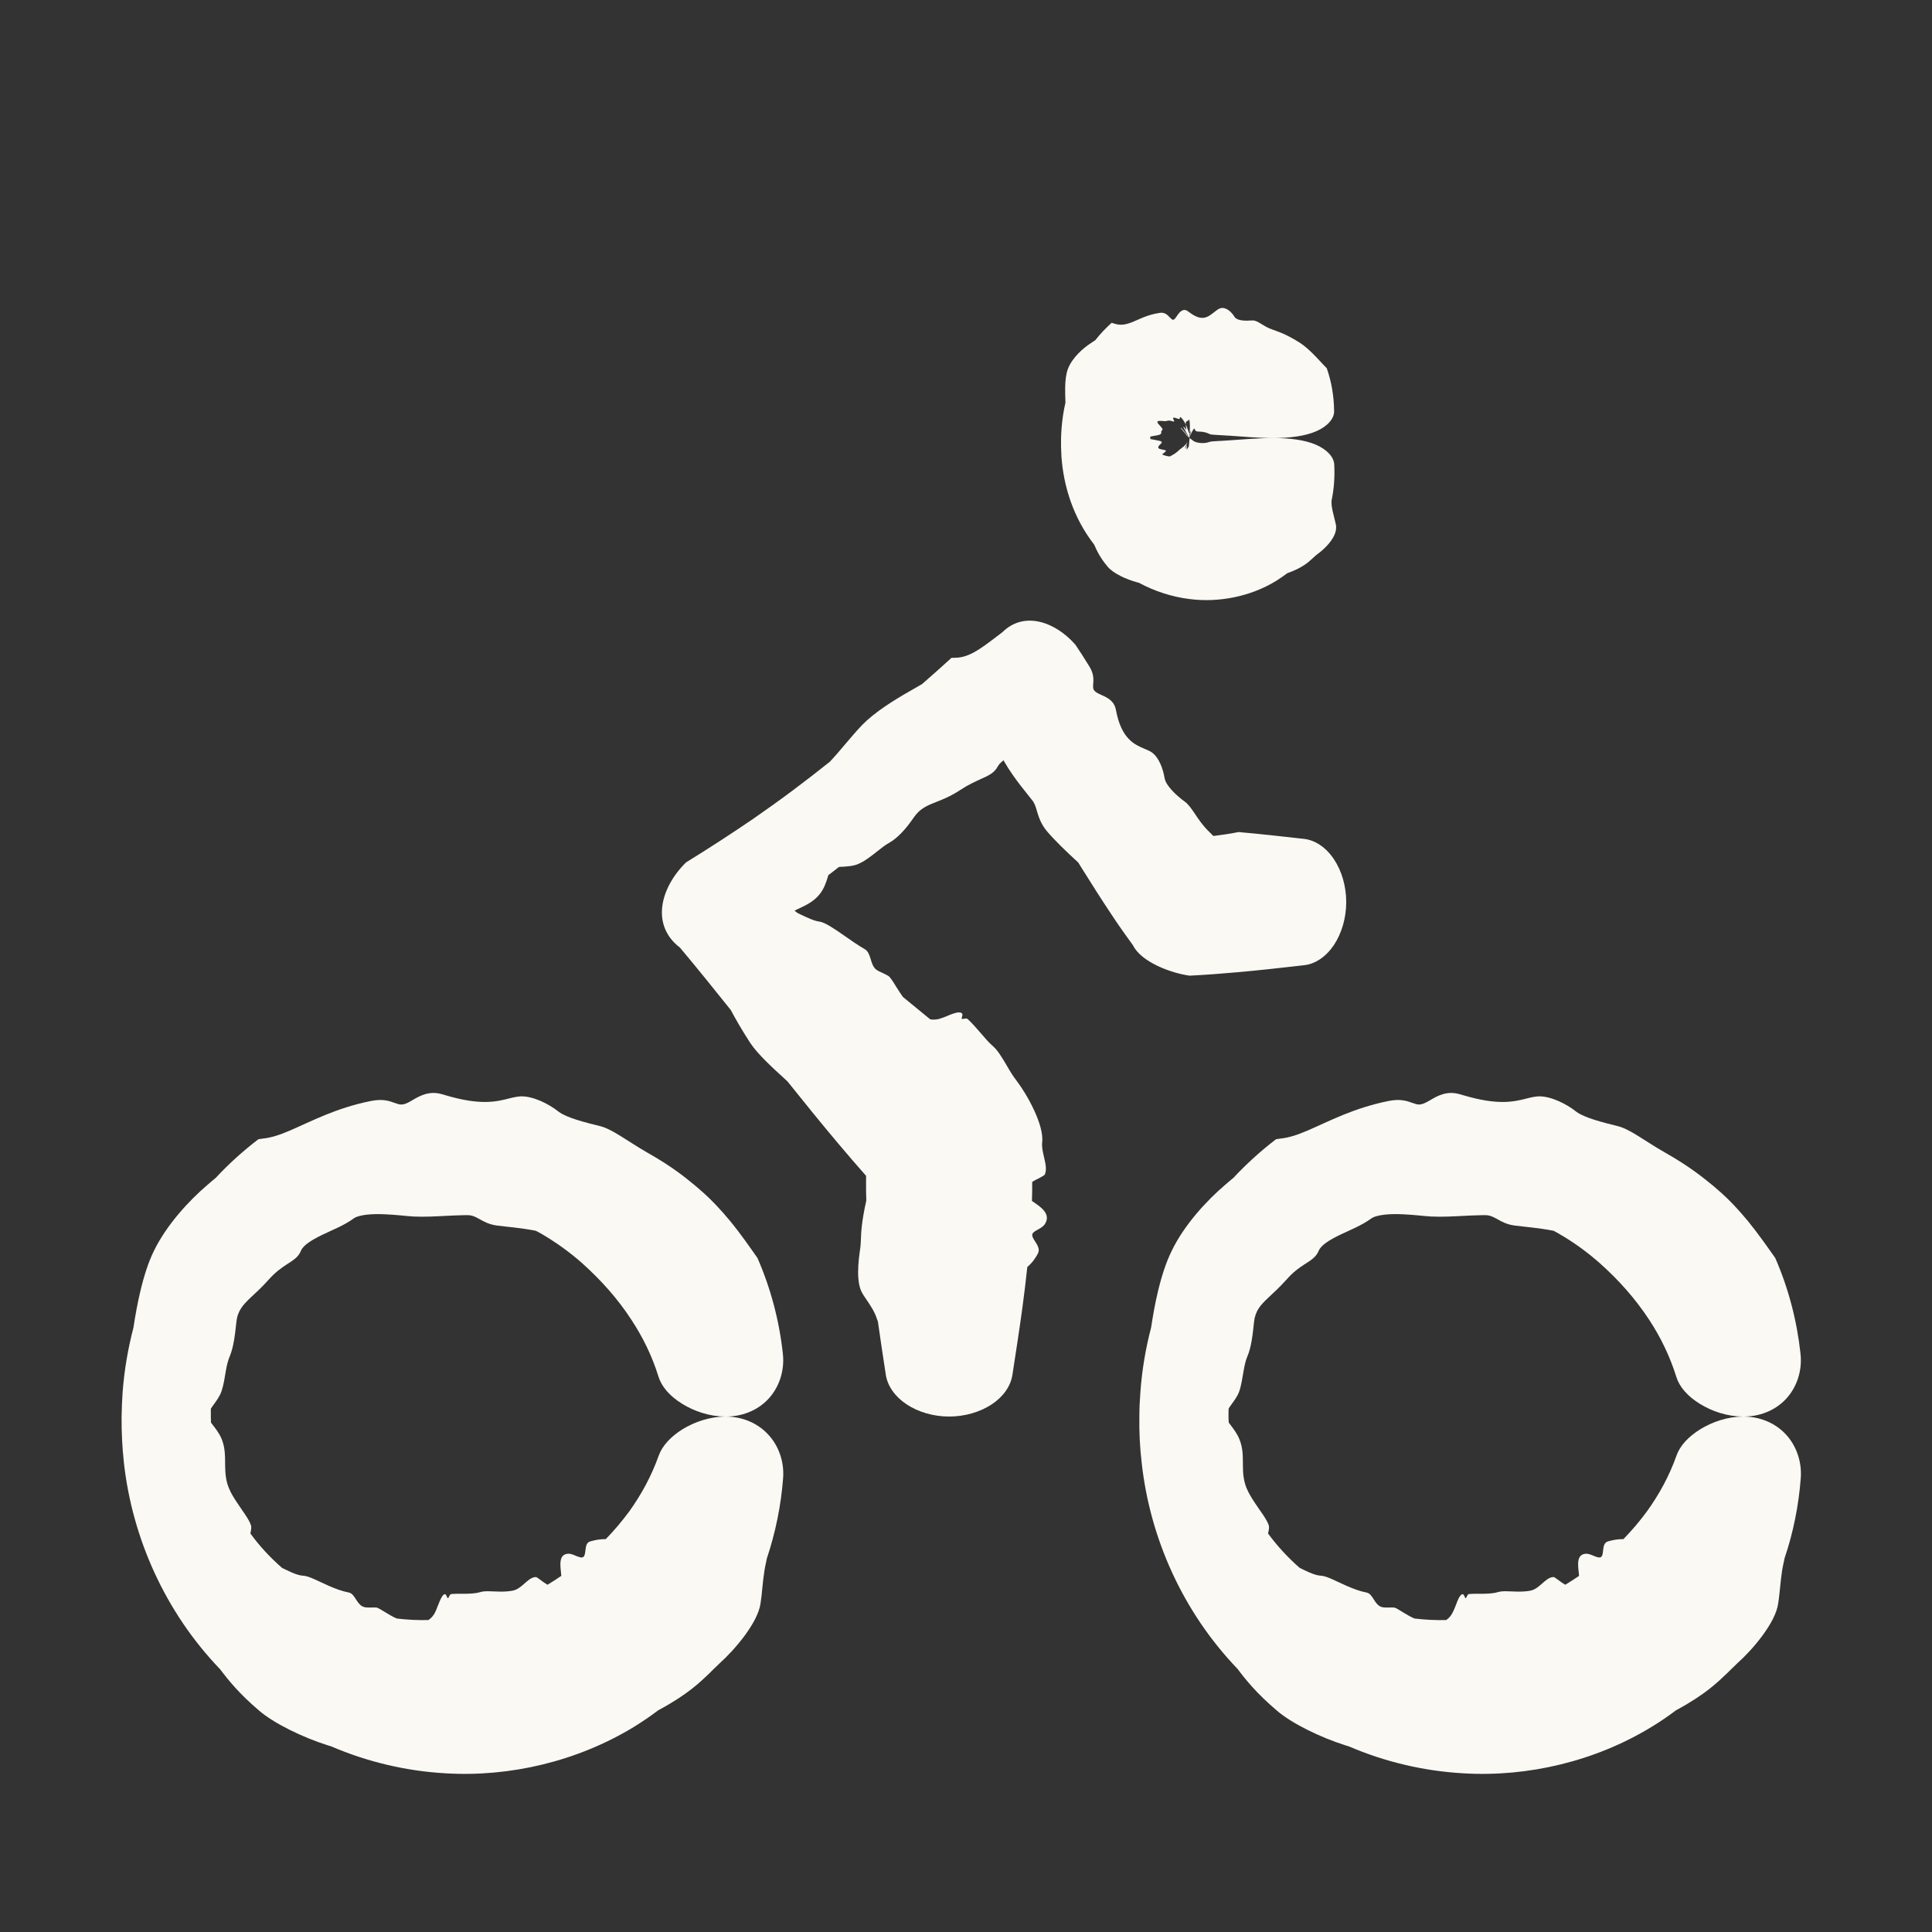
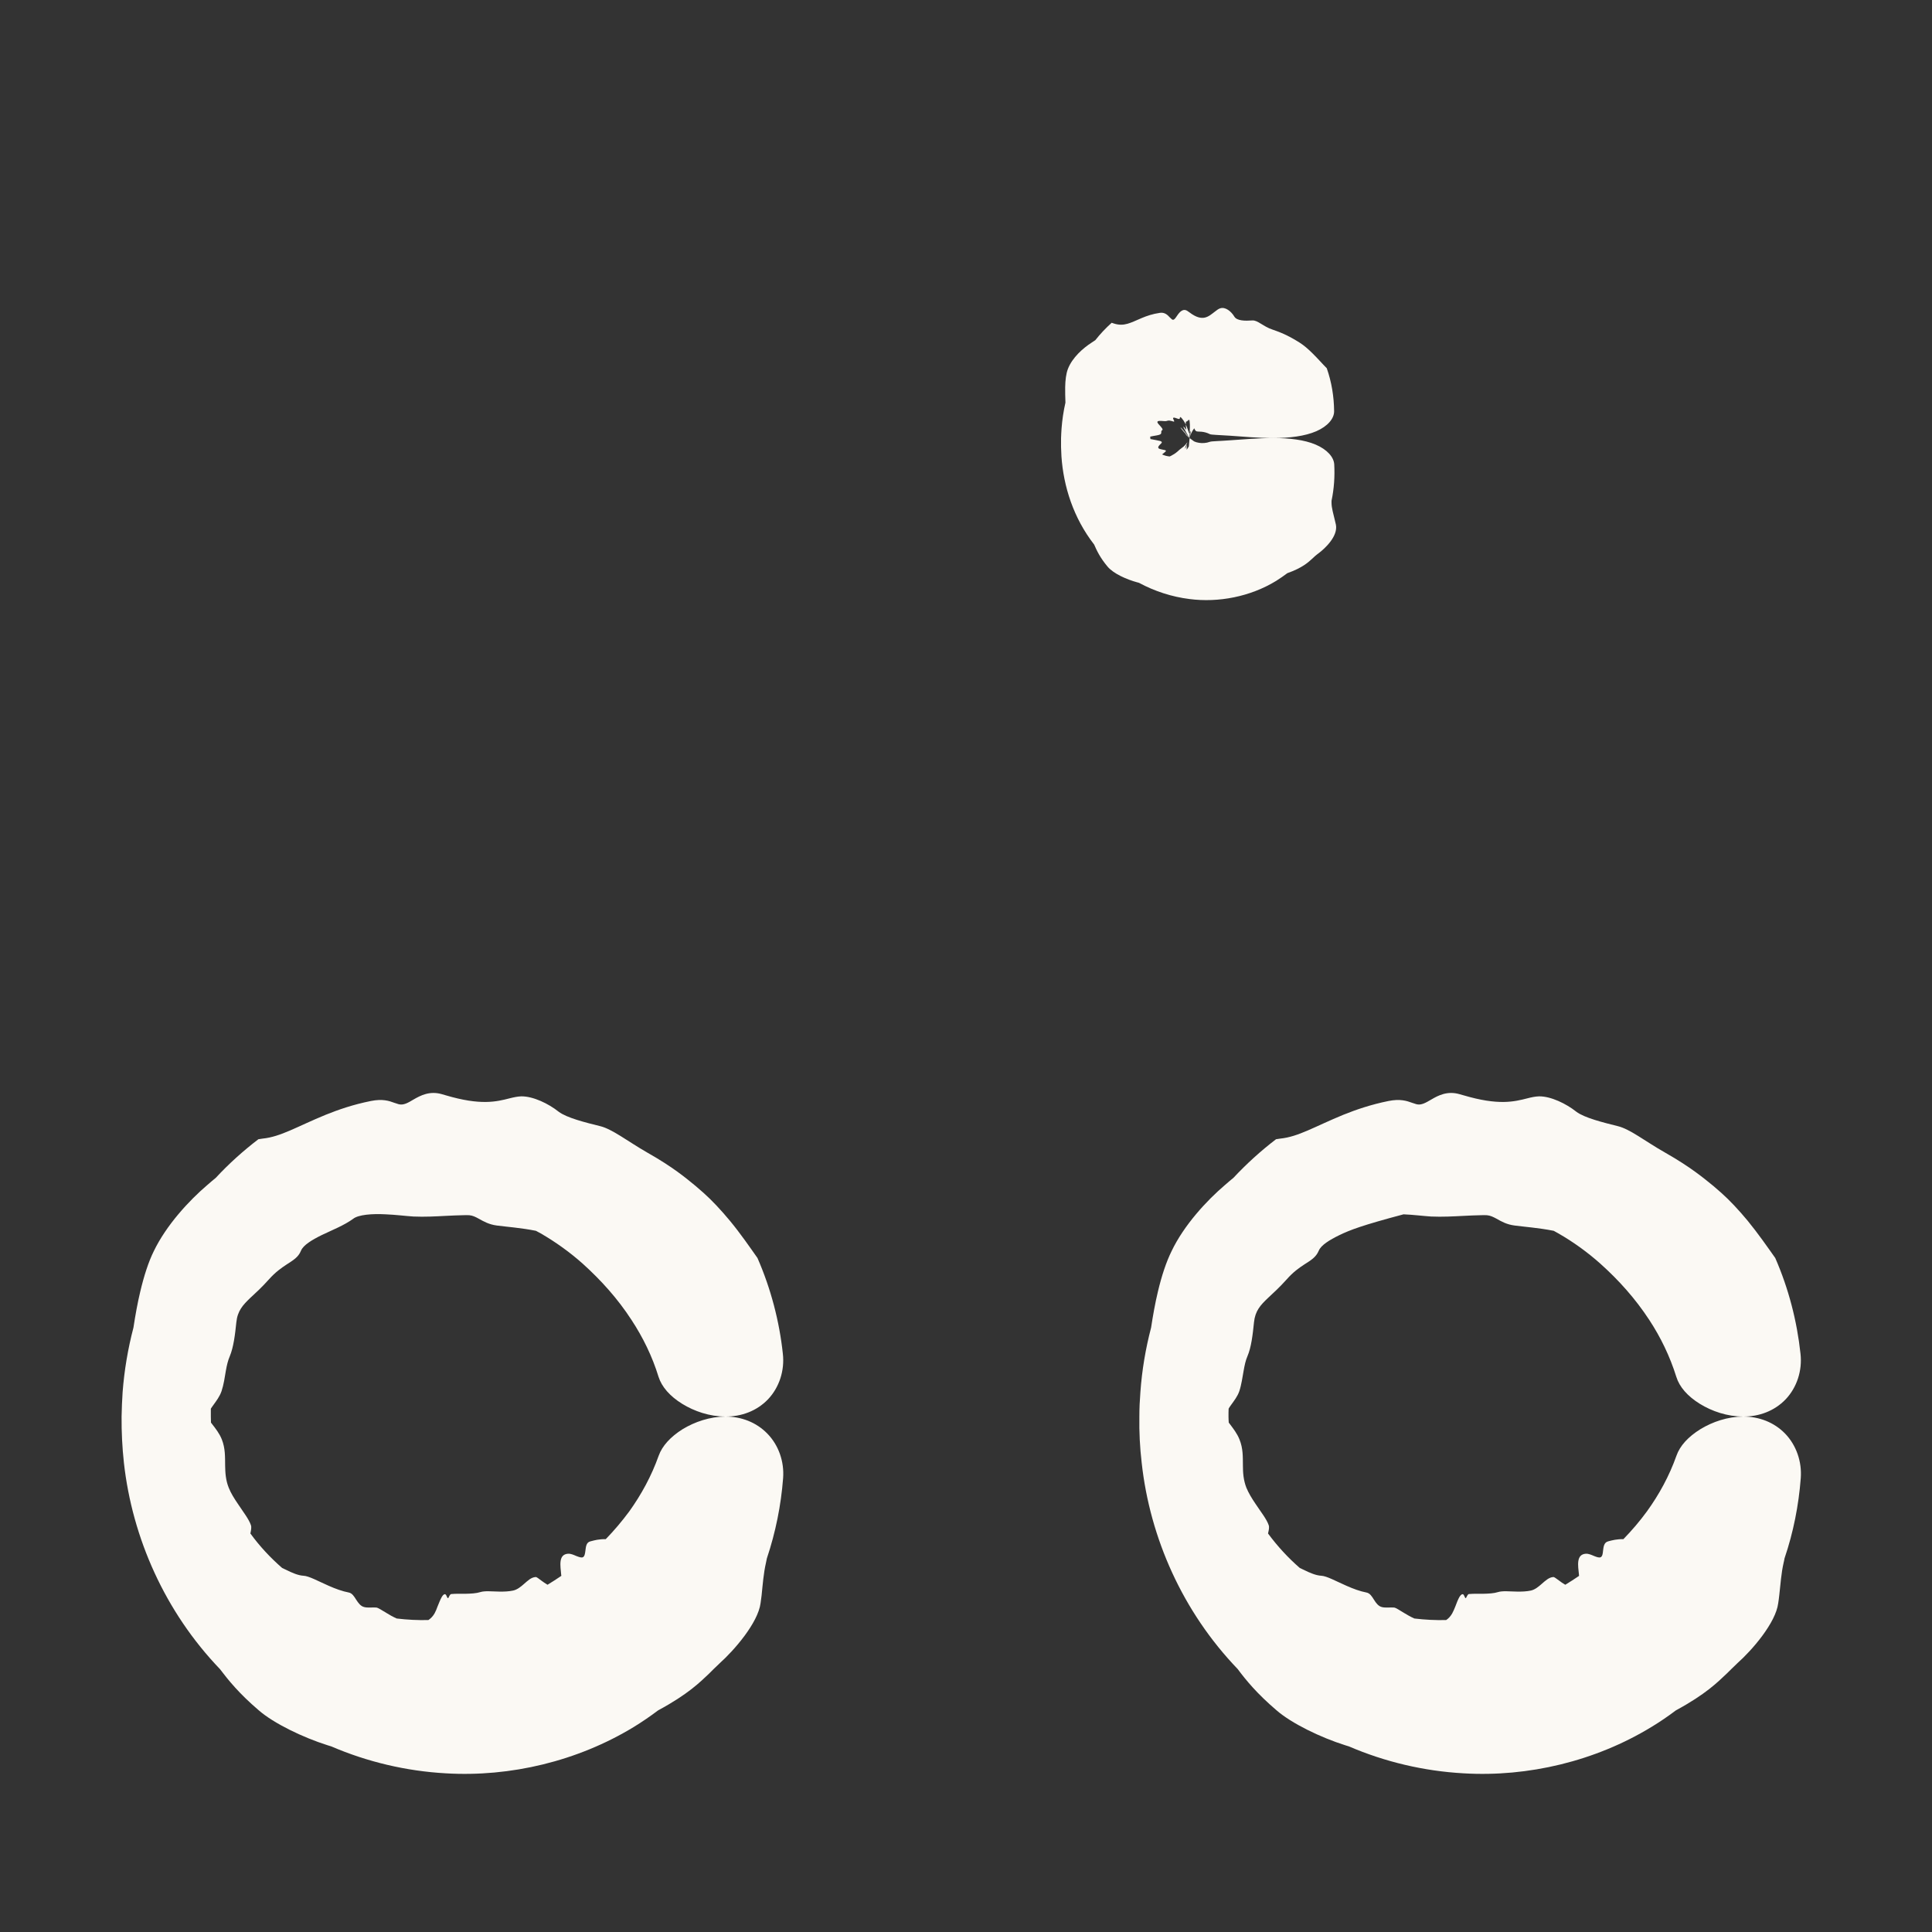
<svg xmlns="http://www.w3.org/2000/svg" width="15" height="15" viewBox="0 0 15 15" fill="none">
  <rect x="0" y="0" width="15" height="15" fill="#333333" stroke="none" />
  <g clip-path="url(#clip0_11351_5987)">
-     <path d="M13.806 12.447C13.787 12.6 13.602 12.813 13.489 12.913C13.487 12.915 13.485 12.917 13.483 12.919C13.457 12.943 13.434 12.967 13.405 12.995C13.337 13.059 13.245 13.153 13.012 13.279C12.951 13.325 12.888 13.368 12.822 13.408C12.386 13.674 11.863 13.798 11.363 13.768C11.055 13.751 10.752 13.679 10.473 13.559C10.464 13.556 10.454 13.553 10.444 13.55C10.254 13.49 10.028 13.381 9.91 13.278C9.759 13.149 9.674 13.045 9.609 12.958C9.183 12.515 8.928 11.941 8.864 11.357C8.85 11.238 8.844 11.118 8.846 10.998C8.846 10.934 8.849 10.871 8.854 10.808C8.866 10.639 8.894 10.472 8.937 10.308C8.952 10.21 8.969 10.115 8.99 10.028C9.019 9.905 9.055 9.797 9.096 9.714C9.193 9.511 9.369 9.321 9.511 9.2C9.534 9.18 9.556 9.161 9.577 9.144C9.678 9.036 9.788 8.936 9.907 8.845C9.918 8.843 9.929 8.842 9.94 8.84C10.081 8.826 10.208 8.746 10.43 8.655C10.527 8.616 10.642 8.576 10.781 8.548C10.871 8.53 10.922 8.547 10.963 8.562C10.975 8.566 10.986 8.57 10.997 8.573C11.034 8.583 11.069 8.562 11.112 8.537C11.166 8.505 11.237 8.468 11.331 8.495C11.342 8.498 11.352 8.501 11.363 8.504C11.634 8.584 11.754 8.554 11.86 8.527C11.891 8.519 11.92 8.513 11.949 8.512C12.041 8.511 12.16 8.569 12.238 8.631C12.301 8.679 12.447 8.715 12.563 8.744C12.607 8.755 12.66 8.783 12.719 8.82C12.781 8.858 12.85 8.905 12.93 8.95C13.13 9.064 13.226 9.146 13.304 9.209C13.325 9.228 13.346 9.245 13.366 9.263C13.429 9.319 13.501 9.396 13.569 9.478C13.65 9.577 13.725 9.685 13.783 9.767C13.887 10.005 13.952 10.258 13.979 10.51C13.994 10.641 13.951 10.772 13.864 10.864C13.777 10.955 13.657 10.999 13.534 10.998C13.41 10.998 13.291 10.957 13.197 10.899C13.102 10.84 13.039 10.768 13.015 10.69C12.965 10.53 12.893 10.382 12.805 10.248C12.697 10.083 12.568 9.939 12.425 9.811C12.325 9.722 12.216 9.643 12.099 9.576C12.087 9.569 12.075 9.562 12.063 9.556C11.947 9.533 11.835 9.525 11.76 9.515C11.697 9.507 11.656 9.483 11.619 9.462C11.593 9.448 11.57 9.437 11.545 9.435C11.532 9.434 11.514 9.434 11.492 9.435C11.456 9.435 11.412 9.438 11.363 9.44C11.285 9.444 11.197 9.449 11.111 9.445C11.048 9.441 10.972 9.431 10.897 9.428C10.79 9.422 10.685 9.431 10.644 9.462C10.573 9.514 10.481 9.55 10.4 9.589C10.322 9.627 10.257 9.667 10.239 9.71C10.217 9.762 10.18 9.783 10.124 9.819C10.086 9.844 10.04 9.876 9.99 9.933C9.932 9.998 9.884 10.04 9.844 10.078C9.787 10.132 9.745 10.177 9.736 10.266C9.726 10.364 9.715 10.46 9.685 10.53C9.671 10.562 9.663 10.6 9.656 10.64C9.646 10.694 9.639 10.75 9.622 10.801C9.608 10.842 9.581 10.876 9.558 10.908C9.551 10.918 9.544 10.927 9.539 10.937C9.538 10.957 9.538 10.978 9.538 10.998C9.538 11.014 9.539 11.029 9.54 11.045C9.544 11.05 9.548 11.056 9.553 11.062C9.576 11.093 9.605 11.13 9.623 11.175C9.652 11.246 9.649 11.31 9.65 11.38C9.65 11.434 9.654 11.492 9.677 11.551C9.694 11.592 9.72 11.635 9.748 11.676C9.789 11.738 9.834 11.794 9.85 11.841C9.856 11.858 9.851 11.88 9.846 11.901C9.846 11.901 9.846 11.901 9.846 11.902C9.846 11.903 9.845 11.904 9.845 11.906C9.918 12.005 10.001 12.095 10.092 12.174C10.102 12.178 10.112 12.184 10.122 12.188C10.17 12.212 10.218 12.232 10.258 12.234C10.301 12.236 10.374 12.277 10.454 12.312C10.506 12.335 10.56 12.355 10.608 12.364C10.636 12.369 10.651 12.394 10.668 12.421C10.683 12.445 10.701 12.47 10.728 12.477C10.742 12.481 10.758 12.481 10.776 12.481C10.792 12.48 10.808 12.48 10.824 12.481C10.839 12.483 10.866 12.502 10.903 12.524C10.926 12.538 10.952 12.553 10.981 12.566C11.064 12.576 11.146 12.58 11.228 12.578C11.246 12.566 11.261 12.55 11.274 12.528C11.283 12.512 11.291 12.493 11.299 12.473C11.309 12.447 11.319 12.419 11.332 12.397C11.343 12.38 11.354 12.373 11.362 12.38C11.362 12.38 11.363 12.381 11.363 12.381C11.366 12.385 11.368 12.39 11.371 12.396C11.374 12.402 11.376 12.408 11.38 12.408C11.382 12.408 11.384 12.403 11.387 12.397C11.392 12.388 11.397 12.376 11.406 12.376C11.44 12.373 11.479 12.374 11.516 12.374C11.558 12.373 11.599 12.371 11.63 12.361C11.665 12.35 11.72 12.356 11.775 12.357C11.814 12.358 11.854 12.356 11.886 12.349C11.917 12.342 11.944 12.32 11.969 12.298C11.999 12.272 12.026 12.246 12.06 12.244C12.067 12.243 12.083 12.256 12.104 12.271C12.118 12.282 12.135 12.294 12.153 12.304C12.189 12.282 12.225 12.259 12.26 12.235C12.259 12.232 12.259 12.229 12.259 12.226C12.259 12.226 12.259 12.226 12.259 12.226C12.252 12.157 12.235 12.068 12.313 12.063C12.333 12.062 12.356 12.072 12.377 12.081C12.397 12.089 12.416 12.096 12.428 12.09C12.441 12.083 12.444 12.063 12.446 12.04C12.45 12.009 12.453 11.975 12.486 11.967C12.488 11.966 12.491 11.966 12.493 11.965C12.517 11.959 12.552 11.949 12.604 11.95C12.669 11.883 12.731 11.811 12.787 11.734C12.881 11.604 12.96 11.46 13.016 11.302C13.043 11.225 13.107 11.155 13.202 11.096C13.296 11.039 13.412 10.999 13.534 10.998C13.655 10.998 13.773 11.041 13.86 11.131C13.946 11.22 13.991 11.348 13.981 11.477C13.965 11.686 13.924 11.896 13.855 12.099C13.853 12.11 13.851 12.122 13.848 12.133C13.829 12.216 13.824 12.3 13.814 12.387C13.812 12.407 13.809 12.427 13.806 12.447Z" fill="#FBF9F4" />
+     <path d="M13.806 12.447C13.787 12.6 13.602 12.813 13.489 12.913C13.487 12.915 13.485 12.917 13.483 12.919C13.457 12.943 13.434 12.967 13.405 12.995C13.337 13.059 13.245 13.153 13.012 13.279C12.951 13.325 12.888 13.368 12.822 13.408C12.386 13.674 11.863 13.798 11.363 13.768C11.055 13.751 10.752 13.679 10.473 13.559C10.464 13.556 10.454 13.553 10.444 13.55C10.254 13.49 10.028 13.381 9.91 13.278C9.759 13.149 9.674 13.045 9.609 12.958C9.183 12.515 8.928 11.941 8.864 11.357C8.85 11.238 8.844 11.118 8.846 10.998C8.846 10.934 8.849 10.871 8.854 10.808C8.866 10.639 8.894 10.472 8.937 10.308C8.952 10.21 8.969 10.115 8.99 10.028C9.019 9.905 9.055 9.797 9.096 9.714C9.193 9.511 9.369 9.321 9.511 9.2C9.534 9.18 9.556 9.161 9.577 9.144C9.678 9.036 9.788 8.936 9.907 8.845C9.918 8.843 9.929 8.842 9.94 8.84C10.081 8.826 10.208 8.746 10.43 8.655C10.527 8.616 10.642 8.576 10.781 8.548C10.871 8.53 10.922 8.547 10.963 8.562C10.975 8.566 10.986 8.57 10.997 8.573C11.034 8.583 11.069 8.562 11.112 8.537C11.166 8.505 11.237 8.468 11.331 8.495C11.342 8.498 11.352 8.501 11.363 8.504C11.634 8.584 11.754 8.554 11.86 8.527C11.891 8.519 11.92 8.513 11.949 8.512C12.041 8.511 12.16 8.569 12.238 8.631C12.301 8.679 12.447 8.715 12.563 8.744C12.607 8.755 12.66 8.783 12.719 8.82C12.781 8.858 12.85 8.905 12.93 8.95C13.13 9.064 13.226 9.146 13.304 9.209C13.325 9.228 13.346 9.245 13.366 9.263C13.429 9.319 13.501 9.396 13.569 9.478C13.65 9.577 13.725 9.685 13.783 9.767C13.887 10.005 13.952 10.258 13.979 10.51C13.994 10.641 13.951 10.772 13.864 10.864C13.777 10.955 13.657 10.999 13.534 10.998C13.41 10.998 13.291 10.957 13.197 10.899C13.102 10.84 13.039 10.768 13.015 10.69C12.965 10.53 12.893 10.382 12.805 10.248C12.697 10.083 12.568 9.939 12.425 9.811C12.325 9.722 12.216 9.643 12.099 9.576C12.087 9.569 12.075 9.562 12.063 9.556C11.947 9.533 11.835 9.525 11.76 9.515C11.697 9.507 11.656 9.483 11.619 9.462C11.593 9.448 11.57 9.437 11.545 9.435C11.532 9.434 11.514 9.434 11.492 9.435C11.456 9.435 11.412 9.438 11.363 9.44C11.285 9.444 11.197 9.449 11.111 9.445C11.048 9.441 10.972 9.431 10.897 9.428C10.573 9.514 10.481 9.55 10.4 9.589C10.322 9.627 10.257 9.667 10.239 9.71C10.217 9.762 10.18 9.783 10.124 9.819C10.086 9.844 10.04 9.876 9.99 9.933C9.932 9.998 9.884 10.04 9.844 10.078C9.787 10.132 9.745 10.177 9.736 10.266C9.726 10.364 9.715 10.46 9.685 10.53C9.671 10.562 9.663 10.6 9.656 10.64C9.646 10.694 9.639 10.75 9.622 10.801C9.608 10.842 9.581 10.876 9.558 10.908C9.551 10.918 9.544 10.927 9.539 10.937C9.538 10.957 9.538 10.978 9.538 10.998C9.538 11.014 9.539 11.029 9.54 11.045C9.544 11.05 9.548 11.056 9.553 11.062C9.576 11.093 9.605 11.13 9.623 11.175C9.652 11.246 9.649 11.31 9.65 11.38C9.65 11.434 9.654 11.492 9.677 11.551C9.694 11.592 9.72 11.635 9.748 11.676C9.789 11.738 9.834 11.794 9.85 11.841C9.856 11.858 9.851 11.88 9.846 11.901C9.846 11.901 9.846 11.901 9.846 11.902C9.846 11.903 9.845 11.904 9.845 11.906C9.918 12.005 10.001 12.095 10.092 12.174C10.102 12.178 10.112 12.184 10.122 12.188C10.17 12.212 10.218 12.232 10.258 12.234C10.301 12.236 10.374 12.277 10.454 12.312C10.506 12.335 10.56 12.355 10.608 12.364C10.636 12.369 10.651 12.394 10.668 12.421C10.683 12.445 10.701 12.47 10.728 12.477C10.742 12.481 10.758 12.481 10.776 12.481C10.792 12.48 10.808 12.48 10.824 12.481C10.839 12.483 10.866 12.502 10.903 12.524C10.926 12.538 10.952 12.553 10.981 12.566C11.064 12.576 11.146 12.58 11.228 12.578C11.246 12.566 11.261 12.55 11.274 12.528C11.283 12.512 11.291 12.493 11.299 12.473C11.309 12.447 11.319 12.419 11.332 12.397C11.343 12.38 11.354 12.373 11.362 12.38C11.362 12.38 11.363 12.381 11.363 12.381C11.366 12.385 11.368 12.39 11.371 12.396C11.374 12.402 11.376 12.408 11.38 12.408C11.382 12.408 11.384 12.403 11.387 12.397C11.392 12.388 11.397 12.376 11.406 12.376C11.44 12.373 11.479 12.374 11.516 12.374C11.558 12.373 11.599 12.371 11.63 12.361C11.665 12.35 11.72 12.356 11.775 12.357C11.814 12.358 11.854 12.356 11.886 12.349C11.917 12.342 11.944 12.32 11.969 12.298C11.999 12.272 12.026 12.246 12.06 12.244C12.067 12.243 12.083 12.256 12.104 12.271C12.118 12.282 12.135 12.294 12.153 12.304C12.189 12.282 12.225 12.259 12.26 12.235C12.259 12.232 12.259 12.229 12.259 12.226C12.259 12.226 12.259 12.226 12.259 12.226C12.252 12.157 12.235 12.068 12.313 12.063C12.333 12.062 12.356 12.072 12.377 12.081C12.397 12.089 12.416 12.096 12.428 12.09C12.441 12.083 12.444 12.063 12.446 12.04C12.45 12.009 12.453 11.975 12.486 11.967C12.488 11.966 12.491 11.966 12.493 11.965C12.517 11.959 12.552 11.949 12.604 11.95C12.669 11.883 12.731 11.811 12.787 11.734C12.881 11.604 12.96 11.46 13.016 11.302C13.043 11.225 13.107 11.155 13.202 11.096C13.296 11.039 13.412 10.999 13.534 10.998C13.655 10.998 13.773 11.041 13.86 11.131C13.946 11.22 13.991 11.348 13.981 11.477C13.965 11.686 13.924 11.896 13.855 12.099C13.853 12.11 13.851 12.122 13.848 12.133C13.829 12.216 13.824 12.3 13.814 12.387C13.812 12.407 13.809 12.427 13.806 12.447Z" fill="#FBF9F4" />
    <path d="M5.905 12.447C5.885 12.6 5.7 12.813 5.588 12.913C5.586 12.915 5.584 12.917 5.582 12.919C5.556 12.943 5.532 12.967 5.504 12.995C5.436 13.059 5.344 13.153 5.11 13.279C5.049 13.325 4.986 13.368 4.921 13.408C4.484 13.674 3.962 13.798 3.461 13.768C3.154 13.751 2.851 13.679 2.572 13.559C2.563 13.556 2.553 13.553 2.543 13.55C2.353 13.49 2.126 13.381 2.008 13.278C1.857 13.149 1.773 13.045 1.707 12.958C1.282 12.515 1.027 11.941 0.962 11.357C0.949 11.238 0.943 11.118 0.944 10.998C0.945 10.934 0.948 10.871 0.952 10.808C0.965 10.639 0.993 10.472 1.036 10.308C1.051 10.21 1.068 10.115 1.089 10.028C1.118 9.905 1.153 9.797 1.194 9.714C1.292 9.511 1.468 9.321 1.61 9.2C1.633 9.18 1.655 9.161 1.676 9.144C1.776 9.036 1.887 8.936 2.006 8.845C2.016 8.843 2.028 8.842 2.039 8.84C2.18 8.826 2.307 8.746 2.529 8.655C2.626 8.616 2.74 8.576 2.88 8.548C2.97 8.53 3.021 8.547 3.061 8.562C3.073 8.566 3.085 8.57 3.095 8.573C3.133 8.583 3.168 8.562 3.21 8.537C3.265 8.505 3.336 8.468 3.43 8.495C3.441 8.498 3.451 8.501 3.461 8.504C3.732 8.584 3.853 8.554 3.958 8.527C3.99 8.519 4.019 8.513 4.047 8.512C4.14 8.511 4.259 8.569 4.337 8.631C4.4 8.679 4.545 8.715 4.662 8.744C4.706 8.755 4.758 8.783 4.818 8.82C4.88 8.858 4.949 8.905 5.028 8.95C5.229 9.064 5.325 9.146 5.402 9.209C5.424 9.228 5.444 9.245 5.464 9.263C5.527 9.319 5.599 9.396 5.667 9.478C5.749 9.577 5.823 9.685 5.881 9.767C5.985 10.005 6.051 10.258 6.078 10.51C6.093 10.641 6.05 10.772 5.963 10.864C5.876 10.955 5.756 10.999 5.632 10.998C5.509 10.998 5.39 10.957 5.296 10.899C5.201 10.84 5.138 10.768 5.113 10.69C5.064 10.53 4.991 10.382 4.903 10.248C4.796 10.083 4.666 9.939 4.524 9.811C4.424 9.722 4.314 9.643 4.198 9.576C4.186 9.569 4.173 9.562 4.161 9.556C4.046 9.533 3.934 9.525 3.858 9.515C3.796 9.507 3.755 9.483 3.717 9.462C3.692 9.448 3.669 9.437 3.644 9.435C3.631 9.434 3.612 9.434 3.59 9.435C3.555 9.435 3.511 9.438 3.461 9.44C3.384 9.444 3.296 9.449 3.21 9.445C3.147 9.441 3.071 9.431 2.995 9.428C2.888 9.422 2.783 9.431 2.743 9.462C2.672 9.514 2.579 9.55 2.498 9.589C2.421 9.627 2.355 9.667 2.337 9.71C2.316 9.762 2.278 9.783 2.223 9.819C2.185 9.844 2.139 9.876 2.088 9.933C2.03 9.998 1.983 10.04 1.942 10.078C1.886 10.132 1.844 10.177 1.835 10.266C1.825 10.364 1.813 10.46 1.784 10.53C1.77 10.562 1.761 10.6 1.754 10.64C1.745 10.694 1.737 10.75 1.72 10.801C1.706 10.842 1.68 10.876 1.657 10.908C1.65 10.918 1.643 10.927 1.637 10.937C1.637 10.957 1.637 10.978 1.637 10.998C1.637 11.014 1.638 11.029 1.638 11.045C1.642 11.05 1.647 11.056 1.651 11.062C1.675 11.093 1.704 11.13 1.722 11.175C1.75 11.246 1.747 11.31 1.748 11.38C1.749 11.434 1.752 11.492 1.776 11.551C1.792 11.592 1.819 11.635 1.847 11.676C1.888 11.738 1.932 11.794 1.948 11.841C1.954 11.858 1.949 11.88 1.945 11.901C1.945 11.901 1.945 11.901 1.945 11.902C1.944 11.903 1.944 11.904 1.944 11.906C2.016 12.005 2.1 12.095 2.191 12.174C2.201 12.178 2.211 12.184 2.221 12.188C2.269 12.212 2.316 12.232 2.356 12.234C2.399 12.236 2.472 12.277 2.552 12.312C2.604 12.335 2.659 12.355 2.707 12.364C2.734 12.369 2.749 12.394 2.766 12.421C2.782 12.445 2.799 12.47 2.827 12.477C2.841 12.481 2.857 12.481 2.875 12.481C2.89 12.48 2.906 12.48 2.922 12.481C2.937 12.483 2.965 12.502 3.002 12.524C3.024 12.538 3.051 12.553 3.08 12.566C3.162 12.576 3.244 12.58 3.326 12.578C3.344 12.566 3.36 12.55 3.373 12.528C3.382 12.512 3.39 12.493 3.397 12.473C3.408 12.447 3.418 12.419 3.431 12.397C3.441 12.38 3.453 12.373 3.46 12.38C3.461 12.38 3.461 12.381 3.461 12.381C3.465 12.385 3.467 12.39 3.469 12.396C3.472 12.402 3.475 12.408 3.478 12.408C3.481 12.408 3.483 12.403 3.486 12.397C3.49 12.388 3.496 12.376 3.505 12.376C3.539 12.373 3.577 12.374 3.615 12.374C3.657 12.373 3.698 12.371 3.729 12.361C3.764 12.35 3.818 12.356 3.874 12.357C3.913 12.358 3.952 12.356 3.984 12.349C4.016 12.342 4.043 12.32 4.068 12.298C4.098 12.272 4.124 12.246 4.159 12.244C4.166 12.243 4.182 12.256 4.202 12.271C4.217 12.282 4.234 12.294 4.251 12.304C4.287 12.282 4.323 12.259 4.358 12.235C4.358 12.232 4.358 12.229 4.357 12.226C4.357 12.226 4.357 12.226 4.357 12.226C4.351 12.157 4.333 12.068 4.411 12.063C4.432 12.062 4.454 12.072 4.475 12.081C4.496 12.089 4.515 12.096 4.526 12.09C4.539 12.083 4.542 12.063 4.545 12.04C4.549 12.009 4.551 11.975 4.584 11.967C4.587 11.966 4.589 11.966 4.592 11.965C4.615 11.959 4.65 11.949 4.703 11.95C4.768 11.883 4.829 11.811 4.886 11.734C4.979 11.604 5.058 11.46 5.114 11.302C5.142 11.225 5.206 11.155 5.3 11.096C5.394 11.039 5.511 10.999 5.632 10.998C5.753 10.998 5.871 11.041 5.958 11.131C6.045 11.22 6.09 11.348 6.08 11.477C6.064 11.686 6.022 11.896 5.954 12.099C5.952 12.11 5.949 12.122 5.947 12.133C5.928 12.216 5.922 12.3 5.913 12.387C5.91 12.407 5.908 12.427 5.905 12.447Z" fill="#FBF9F4" />
    <path d="M10.372 4.074C10.389 4.162 10.29 4.257 10.233 4.299C10.232 4.3 10.231 4.3 10.23 4.301C10.216 4.311 10.205 4.322 10.191 4.335C10.159 4.364 10.114 4.408 9.995 4.45C9.967 4.471 9.938 4.491 9.908 4.51C9.707 4.633 9.46 4.68 9.236 4.651C9.098 4.634 8.964 4.59 8.845 4.526C8.841 4.524 8.837 4.523 8.832 4.522C8.747 4.499 8.645 4.454 8.599 4.399C8.541 4.33 8.515 4.274 8.495 4.228C8.334 4.021 8.257 3.777 8.241 3.543C8.238 3.495 8.237 3.448 8.238 3.401C8.239 3.376 8.24 3.351 8.242 3.325C8.247 3.259 8.257 3.192 8.272 3.126C8.271 3.085 8.269 3.044 8.27 3.006C8.271 2.951 8.277 2.902 8.291 2.865C8.325 2.776 8.409 2.703 8.474 2.661C8.485 2.654 8.495 2.647 8.504 2.641C8.542 2.593 8.584 2.548 8.631 2.506C8.637 2.508 8.643 2.51 8.649 2.512C8.728 2.537 8.777 2.506 8.865 2.469C8.903 2.453 8.949 2.437 9.005 2.429C9.042 2.423 9.065 2.445 9.082 2.464C9.087 2.469 9.092 2.474 9.097 2.478C9.112 2.492 9.124 2.473 9.139 2.451C9.158 2.423 9.186 2.389 9.223 2.417C9.228 2.42 9.232 2.423 9.236 2.426C9.339 2.504 9.384 2.456 9.433 2.419C9.447 2.408 9.46 2.398 9.473 2.394C9.513 2.38 9.559 2.417 9.584 2.459C9.604 2.491 9.666 2.492 9.722 2.488C9.743 2.486 9.765 2.498 9.789 2.513C9.814 2.528 9.843 2.547 9.88 2.559C9.974 2.591 10.021 2.619 10.059 2.641C10.07 2.648 10.08 2.654 10.09 2.66C10.122 2.68 10.157 2.71 10.19 2.743C10.23 2.782 10.268 2.826 10.301 2.859C10.339 2.967 10.357 3.081 10.358 3.192C10.359 3.249 10.309 3.309 10.22 3.348C10.13 3.387 10.01 3.401 9.887 3.401C9.764 3.401 9.644 3.389 9.552 3.383C9.461 3.377 9.405 3.376 9.394 3.371C9.371 3.359 9.348 3.354 9.33 3.352C9.307 3.35 9.291 3.352 9.285 3.346C9.28 3.342 9.277 3.336 9.273 3.328C9.273 3.327 9.272 3.326 9.272 3.325C9.253 3.35 9.243 3.376 9.24 3.386C9.238 3.394 9.241 3.378 9.243 3.364C9.244 3.354 9.244 3.346 9.243 3.347C9.242 3.348 9.241 3.349 9.24 3.352C9.239 3.355 9.237 3.36 9.236 3.362C9.233 3.366 9.232 3.365 9.226 3.347C9.222 3.335 9.214 3.31 9.202 3.287C9.185 3.255 9.162 3.229 9.161 3.241C9.161 3.261 9.146 3.251 9.13 3.246C9.116 3.241 9.101 3.239 9.111 3.257C9.123 3.279 9.114 3.274 9.098 3.269C9.087 3.266 9.073 3.263 9.063 3.267C9.052 3.272 9.033 3.269 9.016 3.268C8.993 3.267 8.974 3.269 8.995 3.293C9.018 3.318 9.034 3.335 9.022 3.341C9.016 3.344 9.016 3.349 9.016 3.354C9.016 3.362 9.017 3.369 9.005 3.374C8.995 3.379 8.97 3.382 8.949 3.386C8.942 3.388 8.936 3.389 8.93 3.39C8.93 3.394 8.931 3.397 8.931 3.401C8.931 3.403 8.931 3.406 8.932 3.409C8.936 3.41 8.94 3.41 8.944 3.411C8.967 3.416 8.994 3.42 9.008 3.424C9.03 3.432 9.018 3.44 9.006 3.452C8.997 3.461 8.988 3.472 8.995 3.48C8.999 3.485 9.011 3.488 9.022 3.49C9.039 3.494 9.056 3.494 9.051 3.504C9.049 3.507 9.037 3.516 9.025 3.526C9.025 3.526 9.025 3.526 9.025 3.526C9.024 3.527 9.023 3.527 9.022 3.528C9.041 3.537 9.061 3.542 9.081 3.544C9.085 3.542 9.088 3.541 9.092 3.539C9.109 3.53 9.125 3.521 9.144 3.504C9.164 3.485 9.179 3.476 9.192 3.465C9.2 3.457 9.208 3.449 9.217 3.436C9.222 3.429 9.215 3.443 9.209 3.457C9.203 3.471 9.198 3.486 9.201 3.483C9.202 3.481 9.205 3.476 9.209 3.47C9.211 3.464 9.214 3.459 9.216 3.455C9.218 3.452 9.216 3.46 9.214 3.471C9.214 3.478 9.213 3.485 9.213 3.492C9.22 3.483 9.225 3.475 9.23 3.466C9.231 3.453 9.233 3.435 9.235 3.413C9.236 3.396 9.236 3.377 9.237 3.357C9.238 3.33 9.239 3.302 9.238 3.28C9.238 3.262 9.237 3.256 9.236 3.263C9.236 3.263 9.236 3.263 9.236 3.264C9.236 3.267 9.235 3.273 9.235 3.278C9.235 3.285 9.235 3.291 9.235 3.291C9.234 3.29 9.234 3.286 9.234 3.28C9.233 3.271 9.233 3.259 9.232 3.259C9.229 3.258 9.225 3.262 9.222 3.266C9.218 3.27 9.215 3.275 9.211 3.272C9.207 3.269 9.205 3.287 9.207 3.305C9.208 3.317 9.21 3.329 9.21 3.334C9.21 3.339 9.205 3.331 9.199 3.323C9.192 3.314 9.184 3.306 9.19 3.32C9.191 3.323 9.2 3.34 9.211 3.36C9.22 3.375 9.229 3.391 9.238 3.406C9.238 3.406 9.239 3.407 9.24 3.408C9.239 3.406 9.237 3.403 9.236 3.401C9.235 3.401 9.235 3.401 9.235 3.401C9.201 3.352 9.145 3.292 9.174 3.332C9.181 3.342 9.197 3.359 9.211 3.374C9.224 3.389 9.237 3.402 9.239 3.405C9.243 3.408 9.234 3.399 9.224 3.389C9.21 3.376 9.194 3.363 9.208 3.377C9.209 3.378 9.21 3.379 9.211 3.38C9.222 3.389 9.237 3.403 9.271 3.427C9.282 3.432 9.295 3.436 9.309 3.438C9.334 3.442 9.364 3.441 9.394 3.43C9.408 3.425 9.466 3.425 9.557 3.418C9.649 3.412 9.766 3.401 9.887 3.401C10.008 3.401 10.126 3.414 10.215 3.452C10.304 3.49 10.356 3.549 10.359 3.606C10.364 3.698 10.358 3.793 10.338 3.888C10.338 3.893 10.338 3.899 10.338 3.904C10.338 3.945 10.353 3.991 10.364 4.04C10.367 4.052 10.37 4.063 10.372 4.074Z" fill="#FBF9F4" />
-     <path d="M6.7 10.049C6.642 9.961 6.665 9.791 6.678 9.697C6.679 9.696 6.679 9.694 6.679 9.692C6.682 9.67 6.683 9.649 6.684 9.624C6.686 9.566 6.689 9.486 6.726 9.321C6.724 9.273 6.724 9.225 6.724 9.176C6.724 9.075 6.725 8.973 6.729 8.871L6.929 9.354C6.643 9.049 6.376 8.724 6.114 8.396C6.109 8.392 6.104 8.387 6.099 8.382C6.002 8.294 5.883 8.185 5.826 8.099C5.754 7.988 5.709 7.908 5.674 7.842C5.544 7.679 5.413 7.517 5.279 7.357C5.053 7.185 5.124 6.895 5.326 6.696C5.501 6.588 5.674 6.476 5.844 6.36C5.951 6.286 6.056 6.211 6.16 6.133C6.255 6.062 6.349 5.989 6.443 5.914C6.491 5.863 6.534 5.811 6.575 5.763C6.632 5.696 6.683 5.636 6.73 5.594C6.844 5.491 6.995 5.405 7.107 5.341C7.126 5.33 7.143 5.32 7.159 5.311C7.236 5.244 7.312 5.176 7.388 5.107C7.397 5.107 7.405 5.107 7.414 5.107C7.522 5.106 7.607 5.042 7.741 4.94C7.755 4.929 7.769 4.919 7.783 4.908C7.951 4.742 8.193 4.827 8.349 5.005C8.383 5.055 8.42 5.112 8.46 5.178C8.493 5.233 8.49 5.275 8.488 5.309C8.487 5.319 8.486 5.328 8.487 5.337C8.488 5.367 8.517 5.38 8.552 5.396C8.597 5.416 8.651 5.441 8.664 5.512C8.706 5.738 8.809 5.781 8.887 5.814C8.909 5.823 8.93 5.832 8.946 5.844C8.999 5.884 9.03 5.969 9.042 6.042C9.052 6.099 9.13 6.174 9.2 6.225C9.226 6.244 9.25 6.278 9.277 6.318C9.305 6.36 9.337 6.408 9.382 6.452C9.496 6.565 9.556 6.626 9.603 6.674C9.617 6.688 9.629 6.701 9.642 6.714C9.654 6.726 9.666 6.739 9.678 6.752L9.236 6.516C9.281 6.509 9.331 6.502 9.381 6.496C9.465 6.485 9.551 6.474 9.616 6.46C9.786 6.475 9.955 6.494 10.124 6.513C10.211 6.523 10.294 6.578 10.356 6.67C10.417 6.761 10.452 6.88 10.452 7.004C10.452 7.127 10.417 7.246 10.356 7.338C10.294 7.429 10.211 7.485 10.124 7.494C9.949 7.514 9.774 7.534 9.599 7.549C9.478 7.56 9.357 7.569 9.236 7.575C9.093 7.556 8.86 7.469 8.797 7.34C8.742 7.265 8.689 7.19 8.638 7.113C8.555 6.989 8.475 6.863 8.396 6.736C8.388 6.723 8.38 6.71 8.372 6.697C8.277 6.61 8.185 6.521 8.128 6.453C8.081 6.397 8.065 6.344 8.051 6.298C8.042 6.267 8.034 6.239 8.017 6.217C8.008 6.205 7.995 6.189 7.979 6.169C7.916 6.09 7.807 5.956 7.745 5.809C7.718 5.744 7.694 5.662 7.672 5.585C7.662 5.547 7.651 5.51 7.641 5.477L8.294 5.589C8.229 5.613 8.176 5.637 8.153 5.663C8.091 5.732 7.998 5.783 7.916 5.828C7.838 5.87 7.77 5.908 7.747 5.95C7.72 6.001 7.678 6.02 7.616 6.048C7.573 6.068 7.52 6.091 7.456 6.133C7.382 6.182 7.321 6.206 7.27 6.226C7.197 6.255 7.143 6.276 7.093 6.349C7.037 6.431 6.971 6.506 6.903 6.544C6.872 6.561 6.841 6.586 6.808 6.612C6.765 6.646 6.72 6.682 6.67 6.705C6.63 6.724 6.587 6.726 6.548 6.729C6.536 6.729 6.525 6.73 6.514 6.731C6.486 6.752 6.459 6.773 6.431 6.795C6.429 6.801 6.427 6.808 6.425 6.816C6.413 6.852 6.399 6.896 6.369 6.936C6.322 6.998 6.262 7.026 6.198 7.056C6.148 7.08 6.096 7.104 6.048 7.146C6.014 7.175 5.98 7.212 5.946 7.25C5.906 7.295 5.866 7.339 5.828 7.366L5.871 6.765C5.879 6.773 5.886 6.781 5.892 6.79C5.903 6.805 5.903 6.827 5.904 6.849C5.904 6.849 5.904 6.85 5.904 6.85C5.904 6.851 5.904 6.853 5.904 6.854C5.999 6.933 6.095 7.011 6.191 7.088C6.201 7.093 6.212 7.098 6.222 7.103C6.272 7.126 6.32 7.15 6.361 7.155C6.406 7.161 6.481 7.213 6.56 7.268C6.611 7.304 6.665 7.341 6.712 7.368C6.74 7.383 6.75 7.415 6.76 7.447C6.769 7.477 6.778 7.508 6.803 7.528C6.815 7.537 6.832 7.545 6.85 7.553C6.865 7.56 6.881 7.567 6.897 7.577C6.911 7.586 6.931 7.617 6.956 7.658C6.972 7.683 6.99 7.712 7.01 7.74C7.081 7.798 7.152 7.856 7.222 7.914C7.245 7.918 7.269 7.917 7.294 7.91C7.312 7.905 7.332 7.897 7.352 7.889C7.379 7.877 7.407 7.866 7.434 7.861C7.455 7.858 7.47 7.863 7.472 7.875C7.473 7.881 7.471 7.888 7.469 7.894C7.467 7.901 7.465 7.908 7.468 7.91C7.47 7.912 7.475 7.911 7.482 7.91C7.492 7.908 7.506 7.905 7.514 7.913C7.546 7.942 7.578 7.979 7.61 8.016C7.645 8.057 7.679 8.097 7.711 8.124C7.746 8.154 7.781 8.213 7.816 8.272C7.84 8.314 7.865 8.355 7.89 8.387C7.891 8.388 7.892 8.389 7.893 8.391C7.974 8.497 8.109 8.737 8.091 8.871C8.088 8.908 8.097 8.947 8.106 8.985C8.117 9.033 8.128 9.078 8.113 9.117C8.11 9.125 8.091 9.134 8.068 9.147C8.051 9.155 8.032 9.165 8.014 9.176C8.014 9.226 8.014 9.275 8.012 9.324C8.015 9.326 8.017 9.328 8.02 9.33C8.02 9.33 8.02 9.33 8.02 9.33C8.08 9.37 8.162 9.425 8.113 9.503C8.1 9.523 8.078 9.535 8.057 9.547C8.037 9.558 8.019 9.568 8.015 9.582C8.011 9.598 8.023 9.618 8.037 9.639C8.055 9.668 8.077 9.701 8.057 9.734C8.056 9.737 8.054 9.739 8.053 9.742C8.039 9.766 8.018 9.801 7.976 9.837C7.965 9.942 7.952 10.047 7.938 10.152C7.914 10.327 7.887 10.502 7.86 10.677C7.846 10.762 7.79 10.844 7.699 10.904C7.607 10.964 7.49 10.998 7.369 10.998C7.248 10.998 7.131 10.964 7.04 10.904C6.949 10.844 6.892 10.762 6.878 10.677C6.857 10.538 6.835 10.399 6.816 10.26C6.813 10.253 6.811 10.246 6.808 10.239C6.791 10.184 6.757 10.134 6.723 10.084C6.715 10.072 6.707 10.061 6.7 10.049Z" fill="#FBF9F4" />
  </g>
  <defs>
    <clipPath id="clip0_11351_5987">
      <rect width="14.588" height="14.588" fill="white" transform="translate(0.118 0.361)" />
    </clipPath>
  </defs>
</svg>